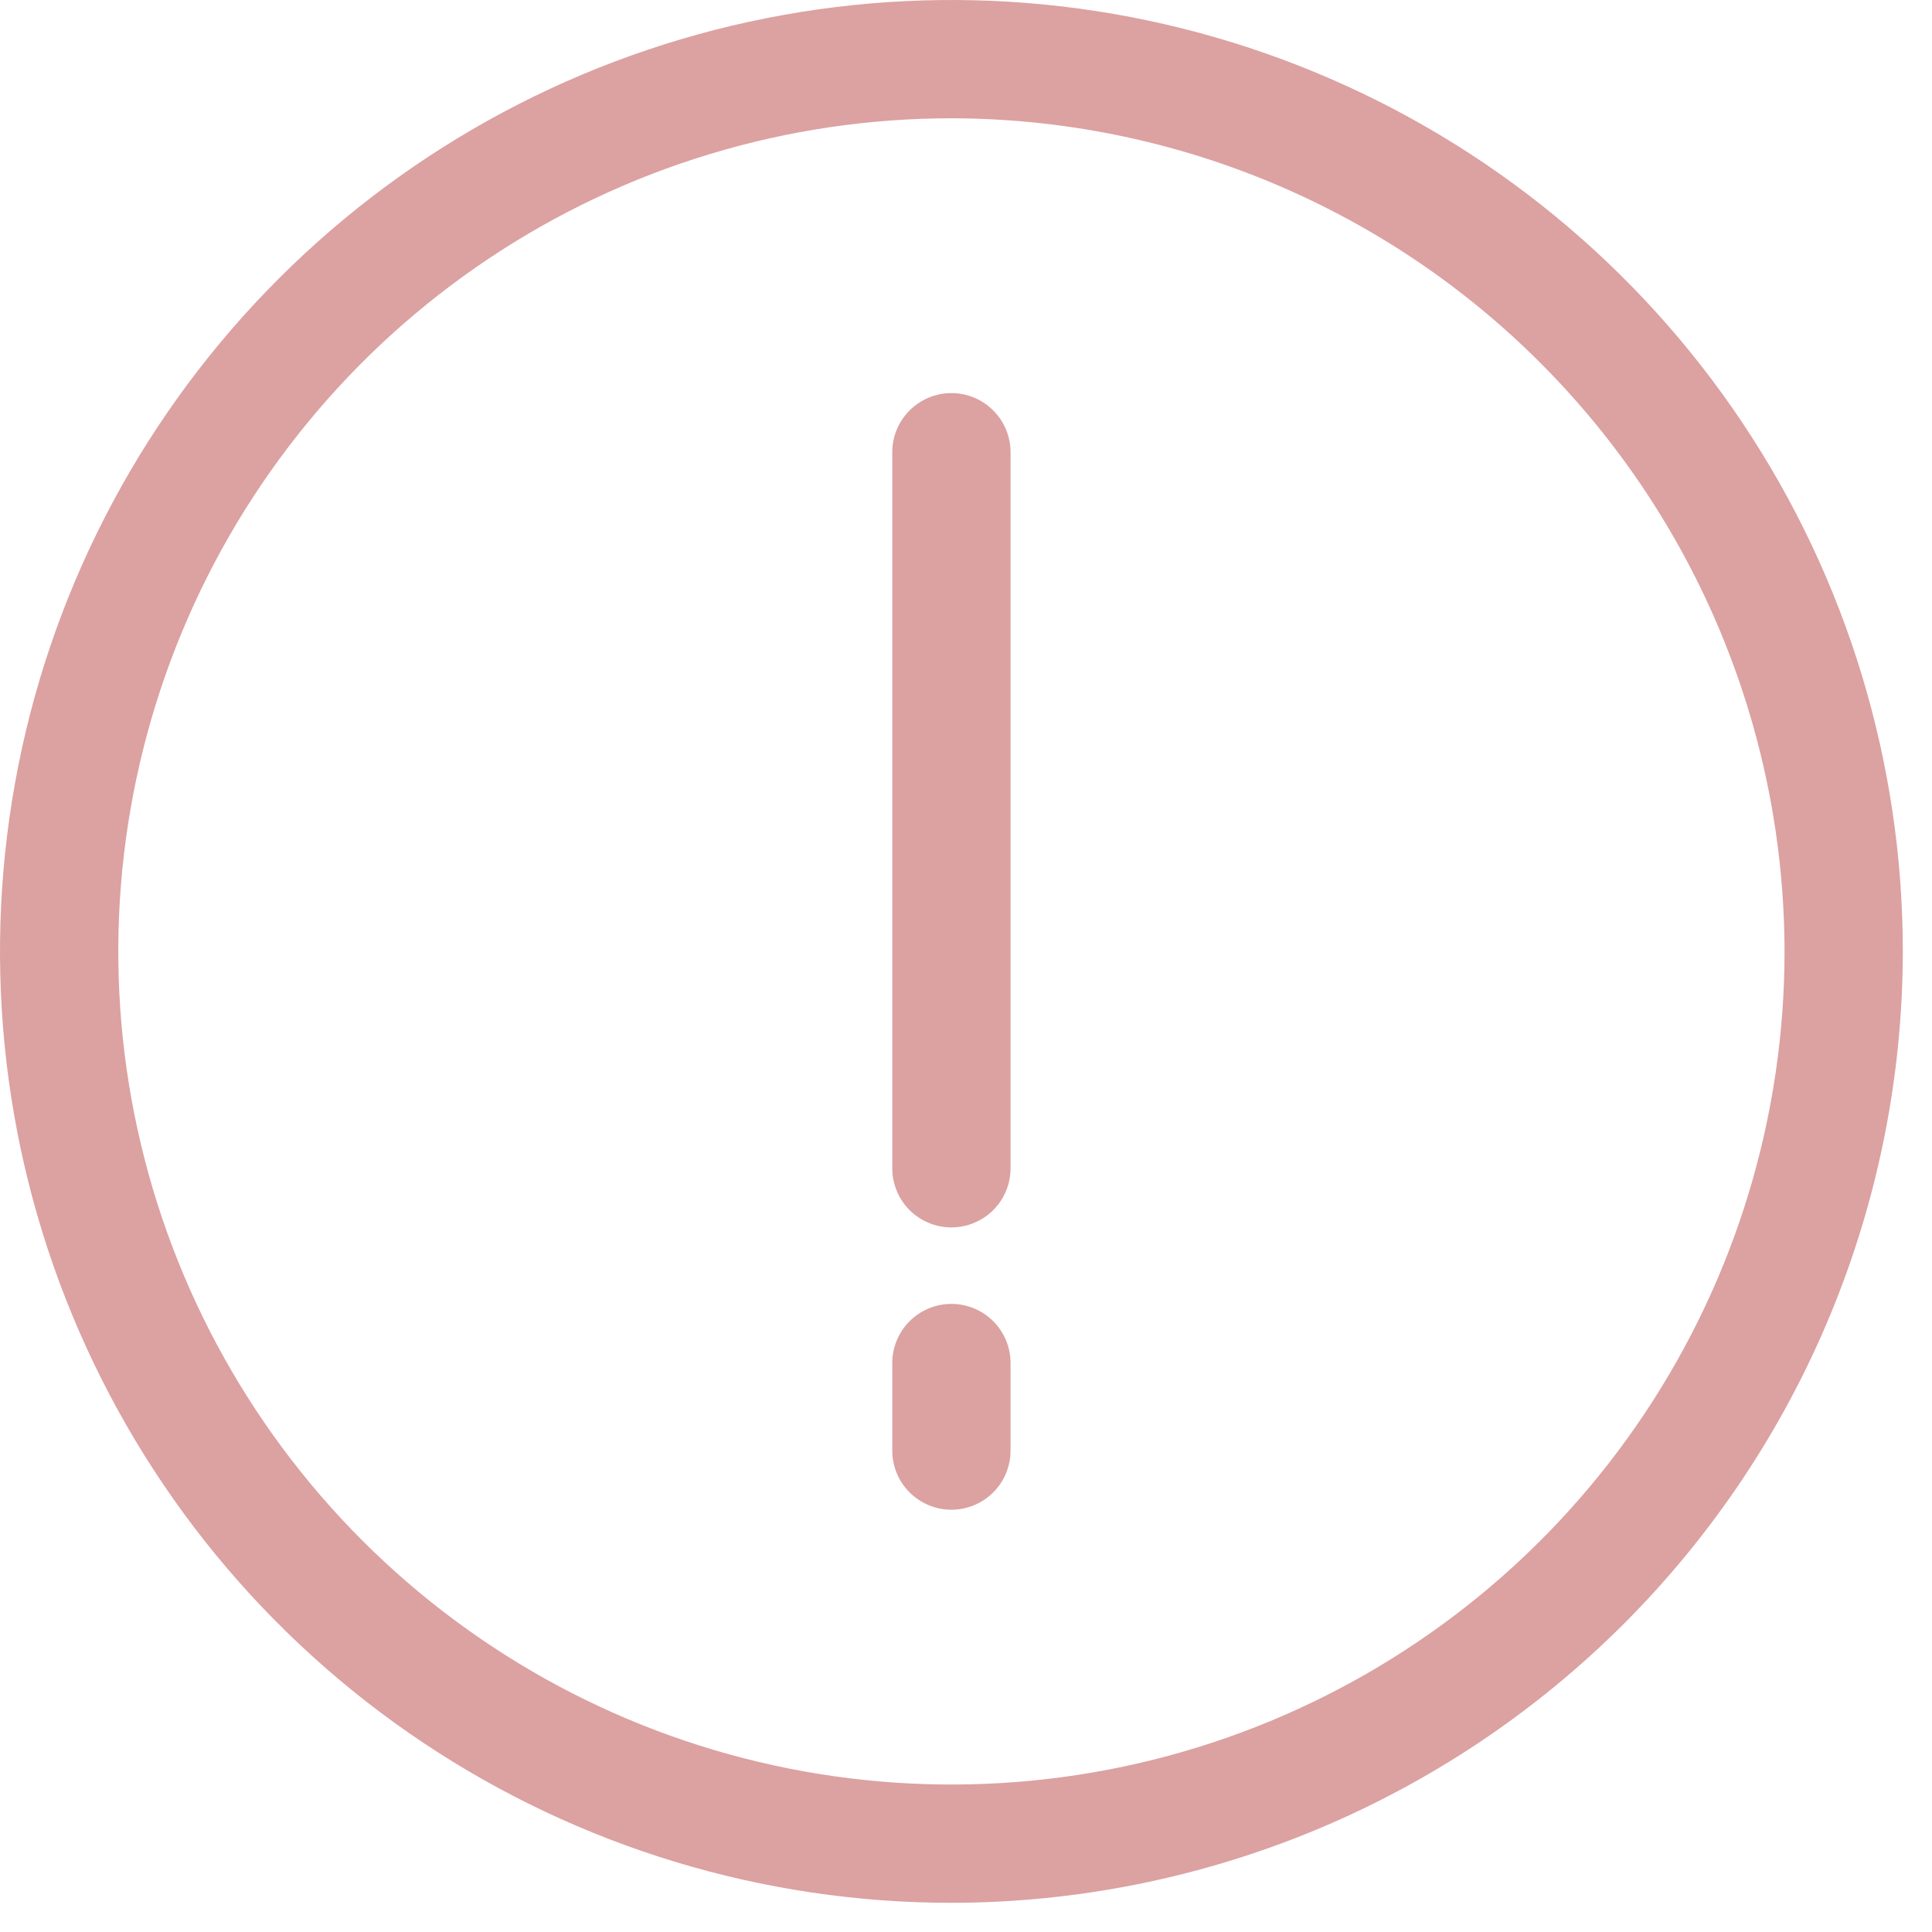
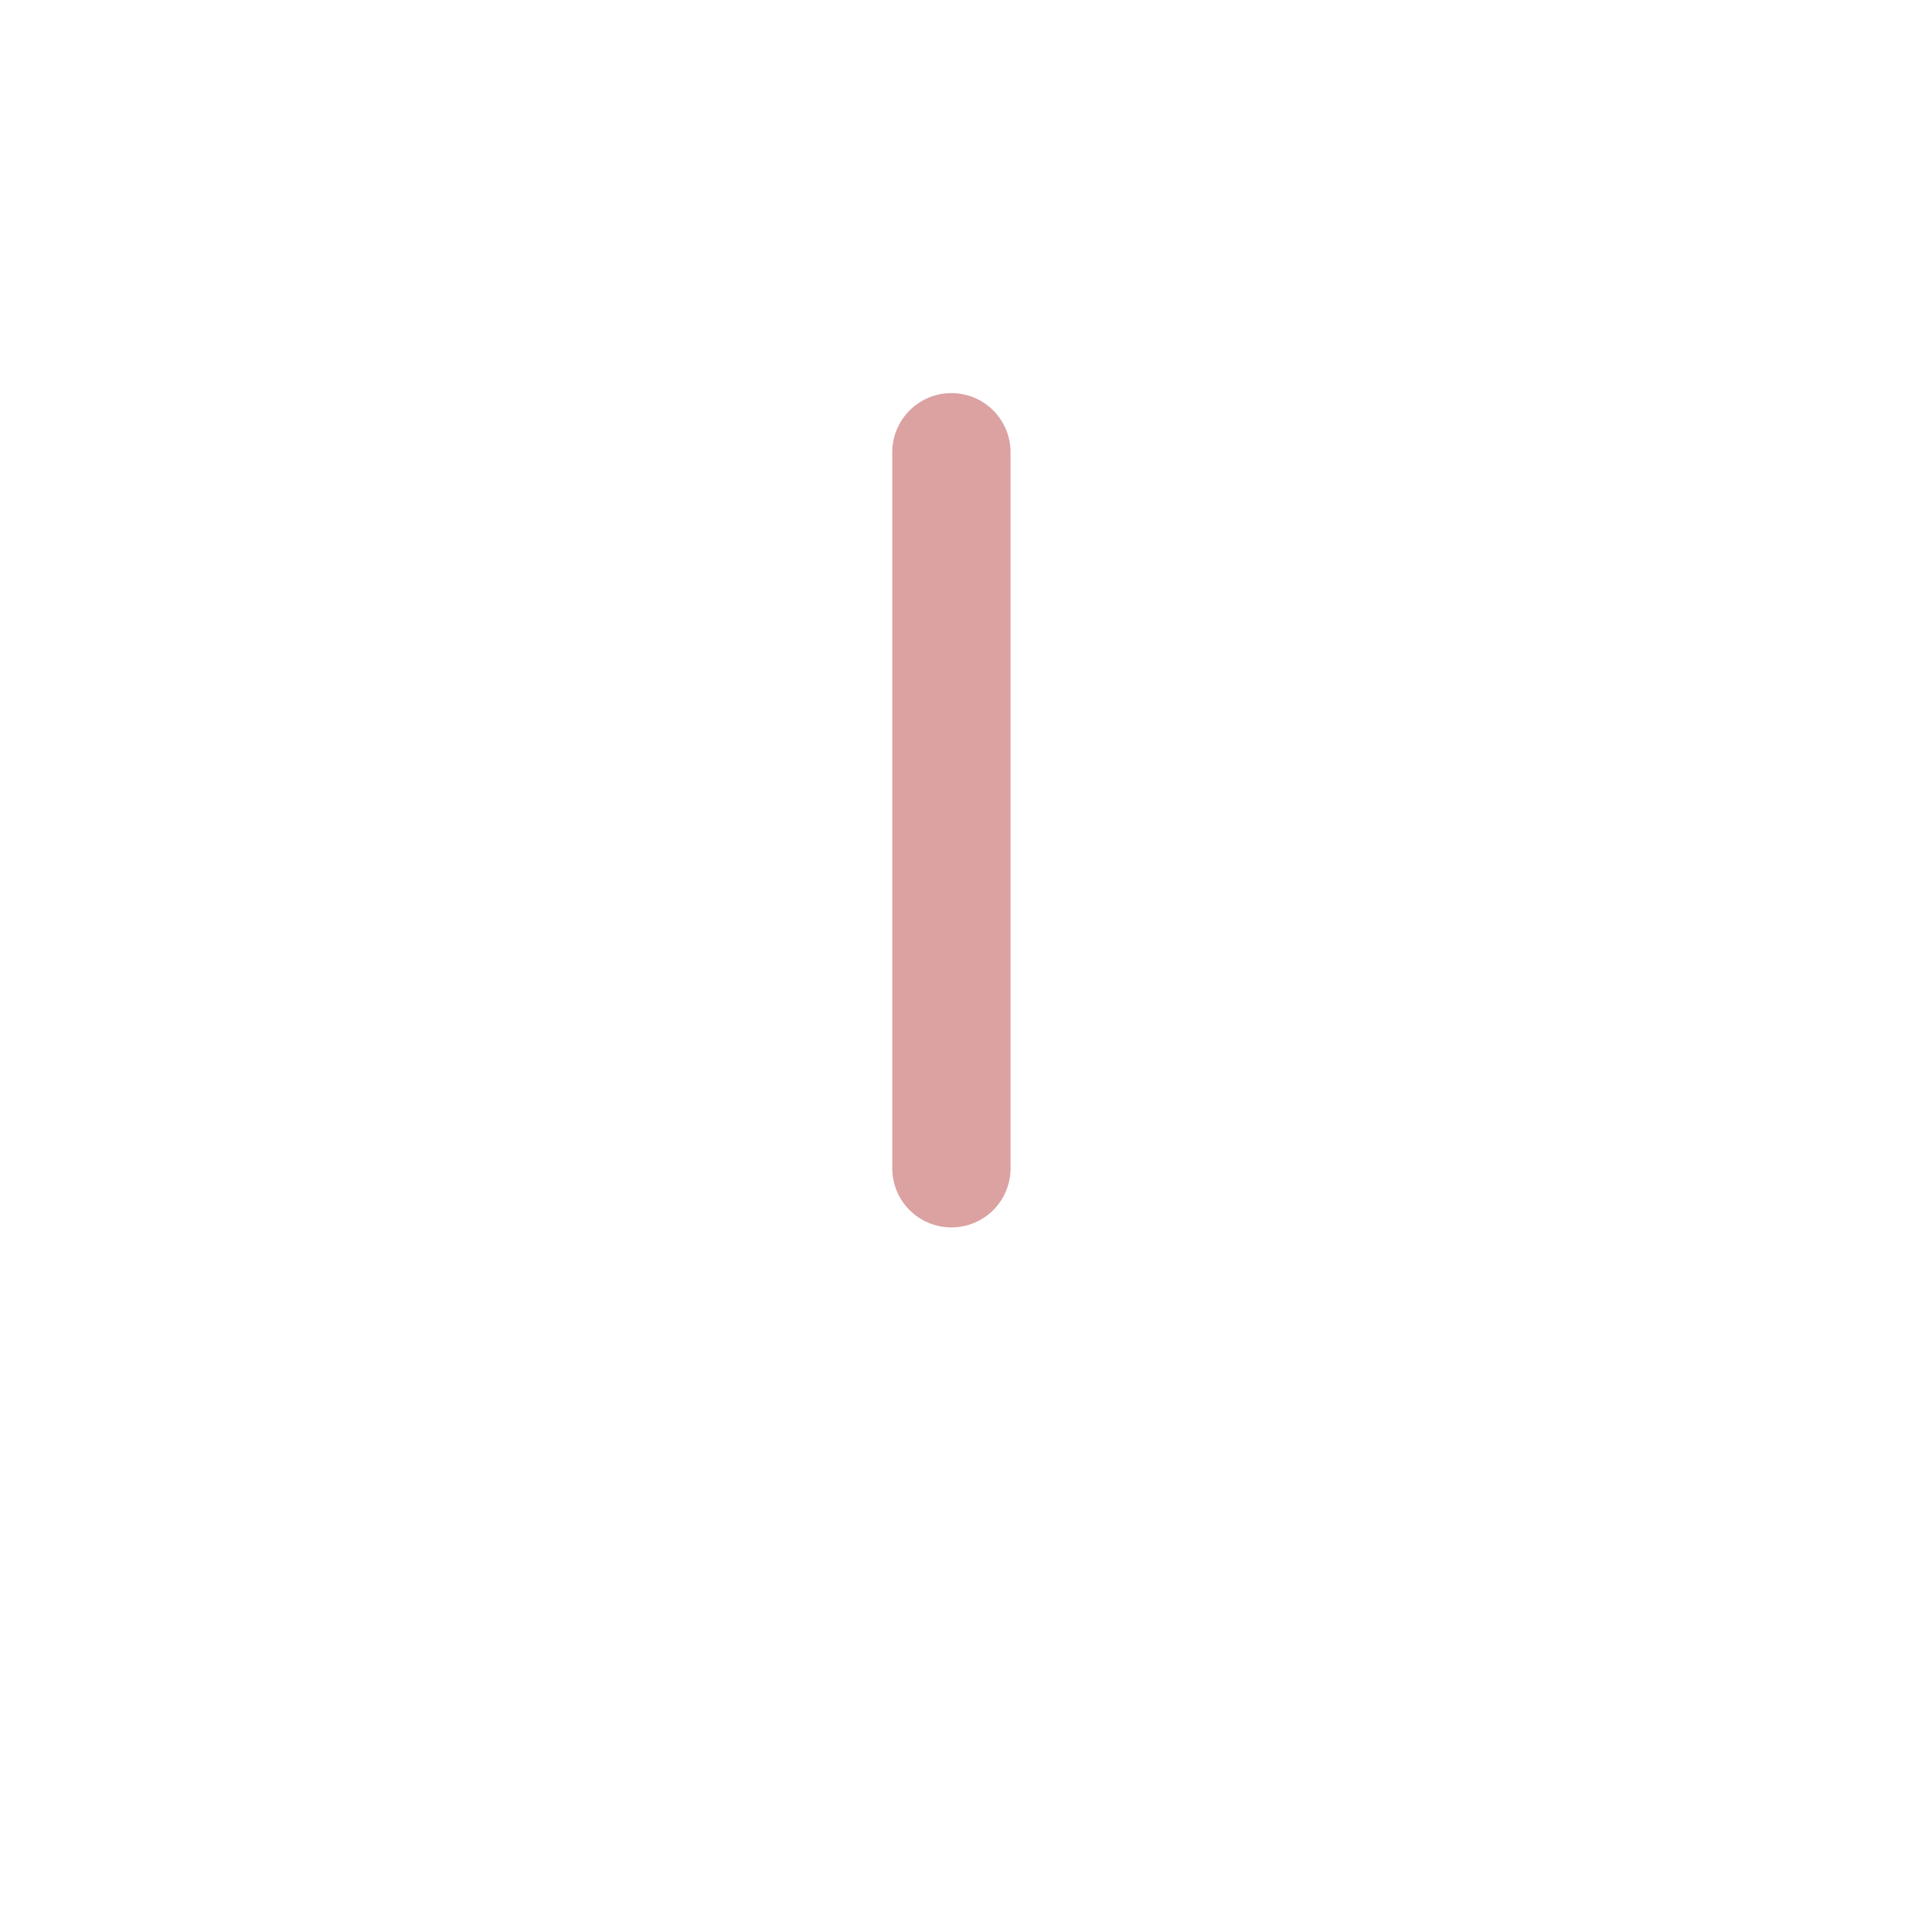
<svg xmlns="http://www.w3.org/2000/svg" width="49" height="49" viewBox="0 0 49 49" fill="none">
-   <path d="M24.13 48.26C19.358 48.26 14.692 46.845 10.724 44.193C6.756 41.542 3.663 37.773 1.837 33.364C0.01 28.955 -0.467 24.103 0.464 19.422C1.395 14.742 3.693 10.442 7.068 7.068C10.442 3.693 14.742 1.395 19.422 0.464C24.103 -0.467 28.955 0.01 33.364 1.837C37.773 3.663 41.542 6.756 44.193 10.724C46.845 14.692 48.26 19.358 48.26 24.13C48.252 30.527 45.707 36.66 41.184 41.184C36.66 45.707 30.527 48.252 24.13 48.26V48.26ZM24.13 3C19.951 3 15.866 4.239 12.391 6.561C8.916 8.883 6.208 12.183 4.608 16.044C3.009 19.905 2.591 24.154 3.406 28.252C4.221 32.351 6.234 36.116 9.189 39.071C12.144 42.026 15.909 44.039 20.008 44.854C24.107 45.669 28.355 45.251 32.216 43.652C36.077 42.052 39.377 39.344 41.699 35.869C44.021 32.394 45.26 28.309 45.26 24.13C45.252 18.528 43.023 13.159 39.062 9.198C35.102 5.237 29.732 3.008 24.13 3V3Z" fill="#DCA1A1" />
-   <path d="M24.13 38.29C23.732 38.29 23.351 38.132 23.069 37.85C22.788 37.569 22.63 37.188 22.63 36.79V34.57C22.63 34.172 22.788 33.791 23.069 33.509C23.351 33.228 23.732 33.07 24.13 33.07C24.528 33.07 24.909 33.228 25.191 33.509C25.472 33.791 25.63 34.172 25.63 34.57V36.79C25.63 37.188 25.472 37.569 25.191 37.85C24.909 38.132 24.528 38.29 24.13 38.29V38.29Z" fill="#DCA1A1" />
  <path d="M24.13 31.13C23.732 31.13 23.351 30.972 23.069 30.691C22.788 30.41 22.63 30.028 22.63 29.63V11.47C22.63 11.072 22.788 10.691 23.069 10.41C23.351 10.128 23.732 9.97 24.13 9.97C24.528 9.97 24.909 10.128 25.191 10.41C25.472 10.691 25.63 11.072 25.63 11.47V29.63C25.63 30.028 25.472 30.41 25.191 30.691C24.909 30.972 24.528 31.13 24.13 31.13V31.13Z" fill="#DCA1A1" />
</svg>